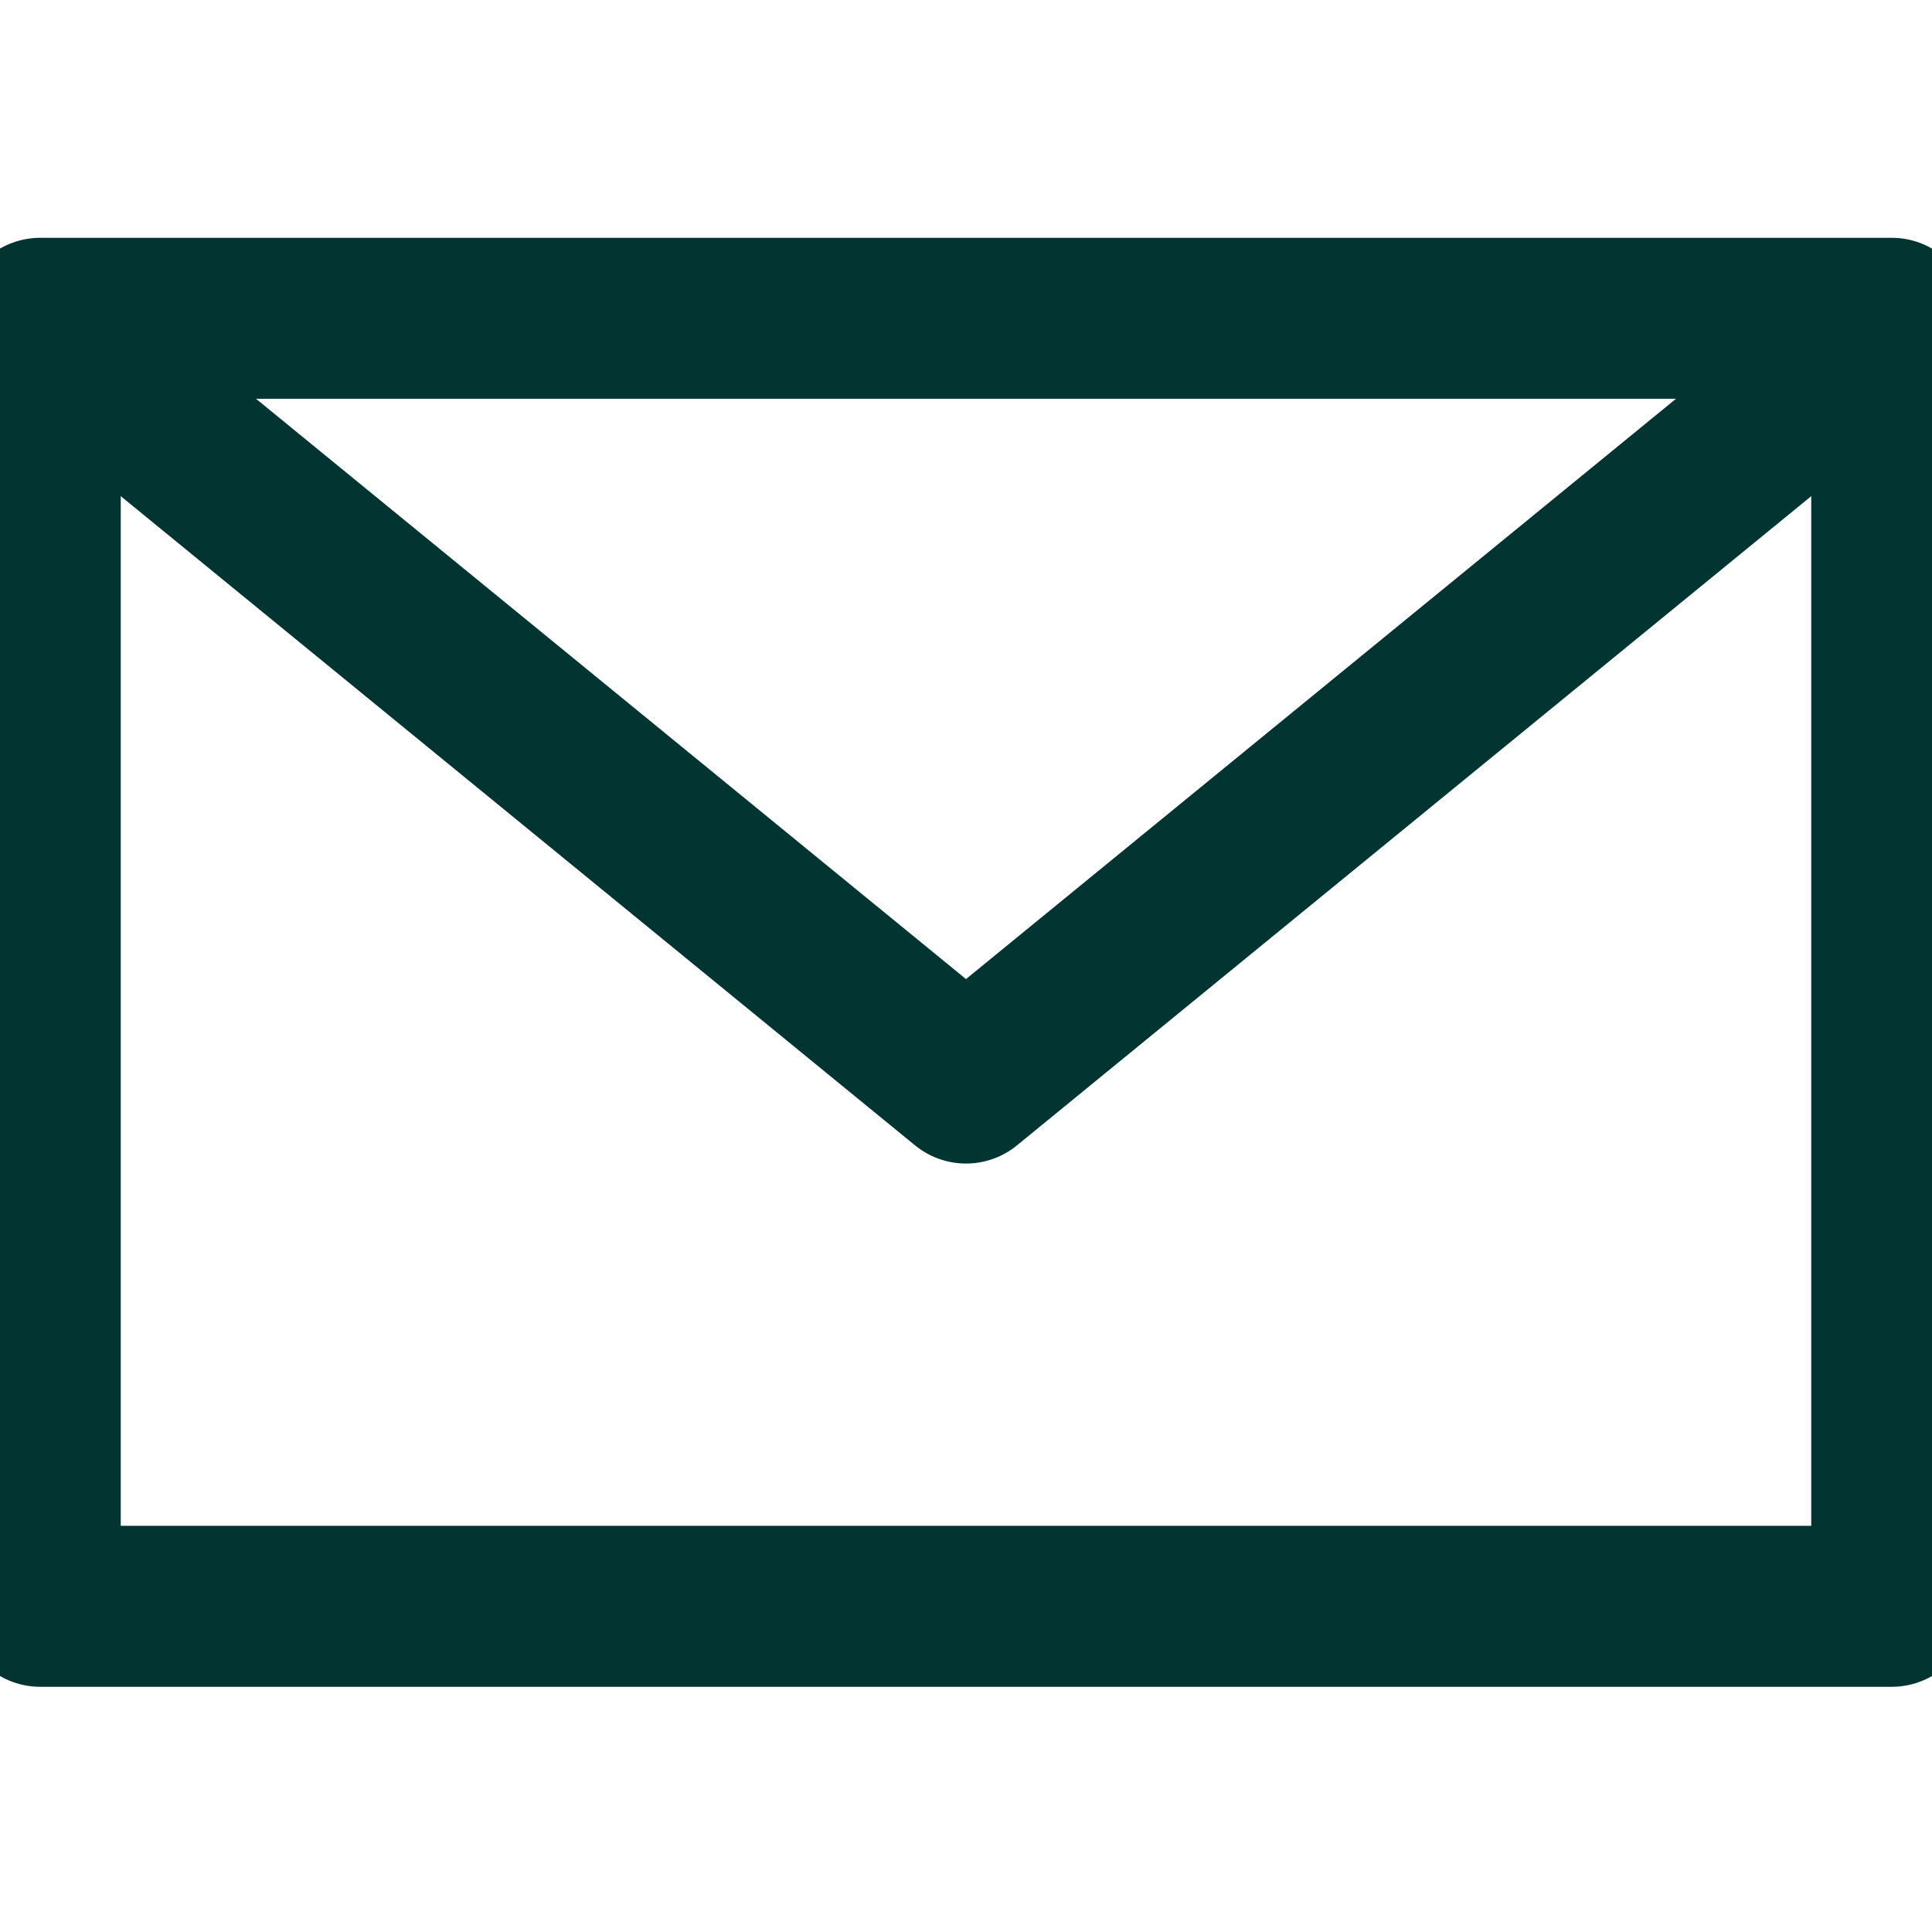
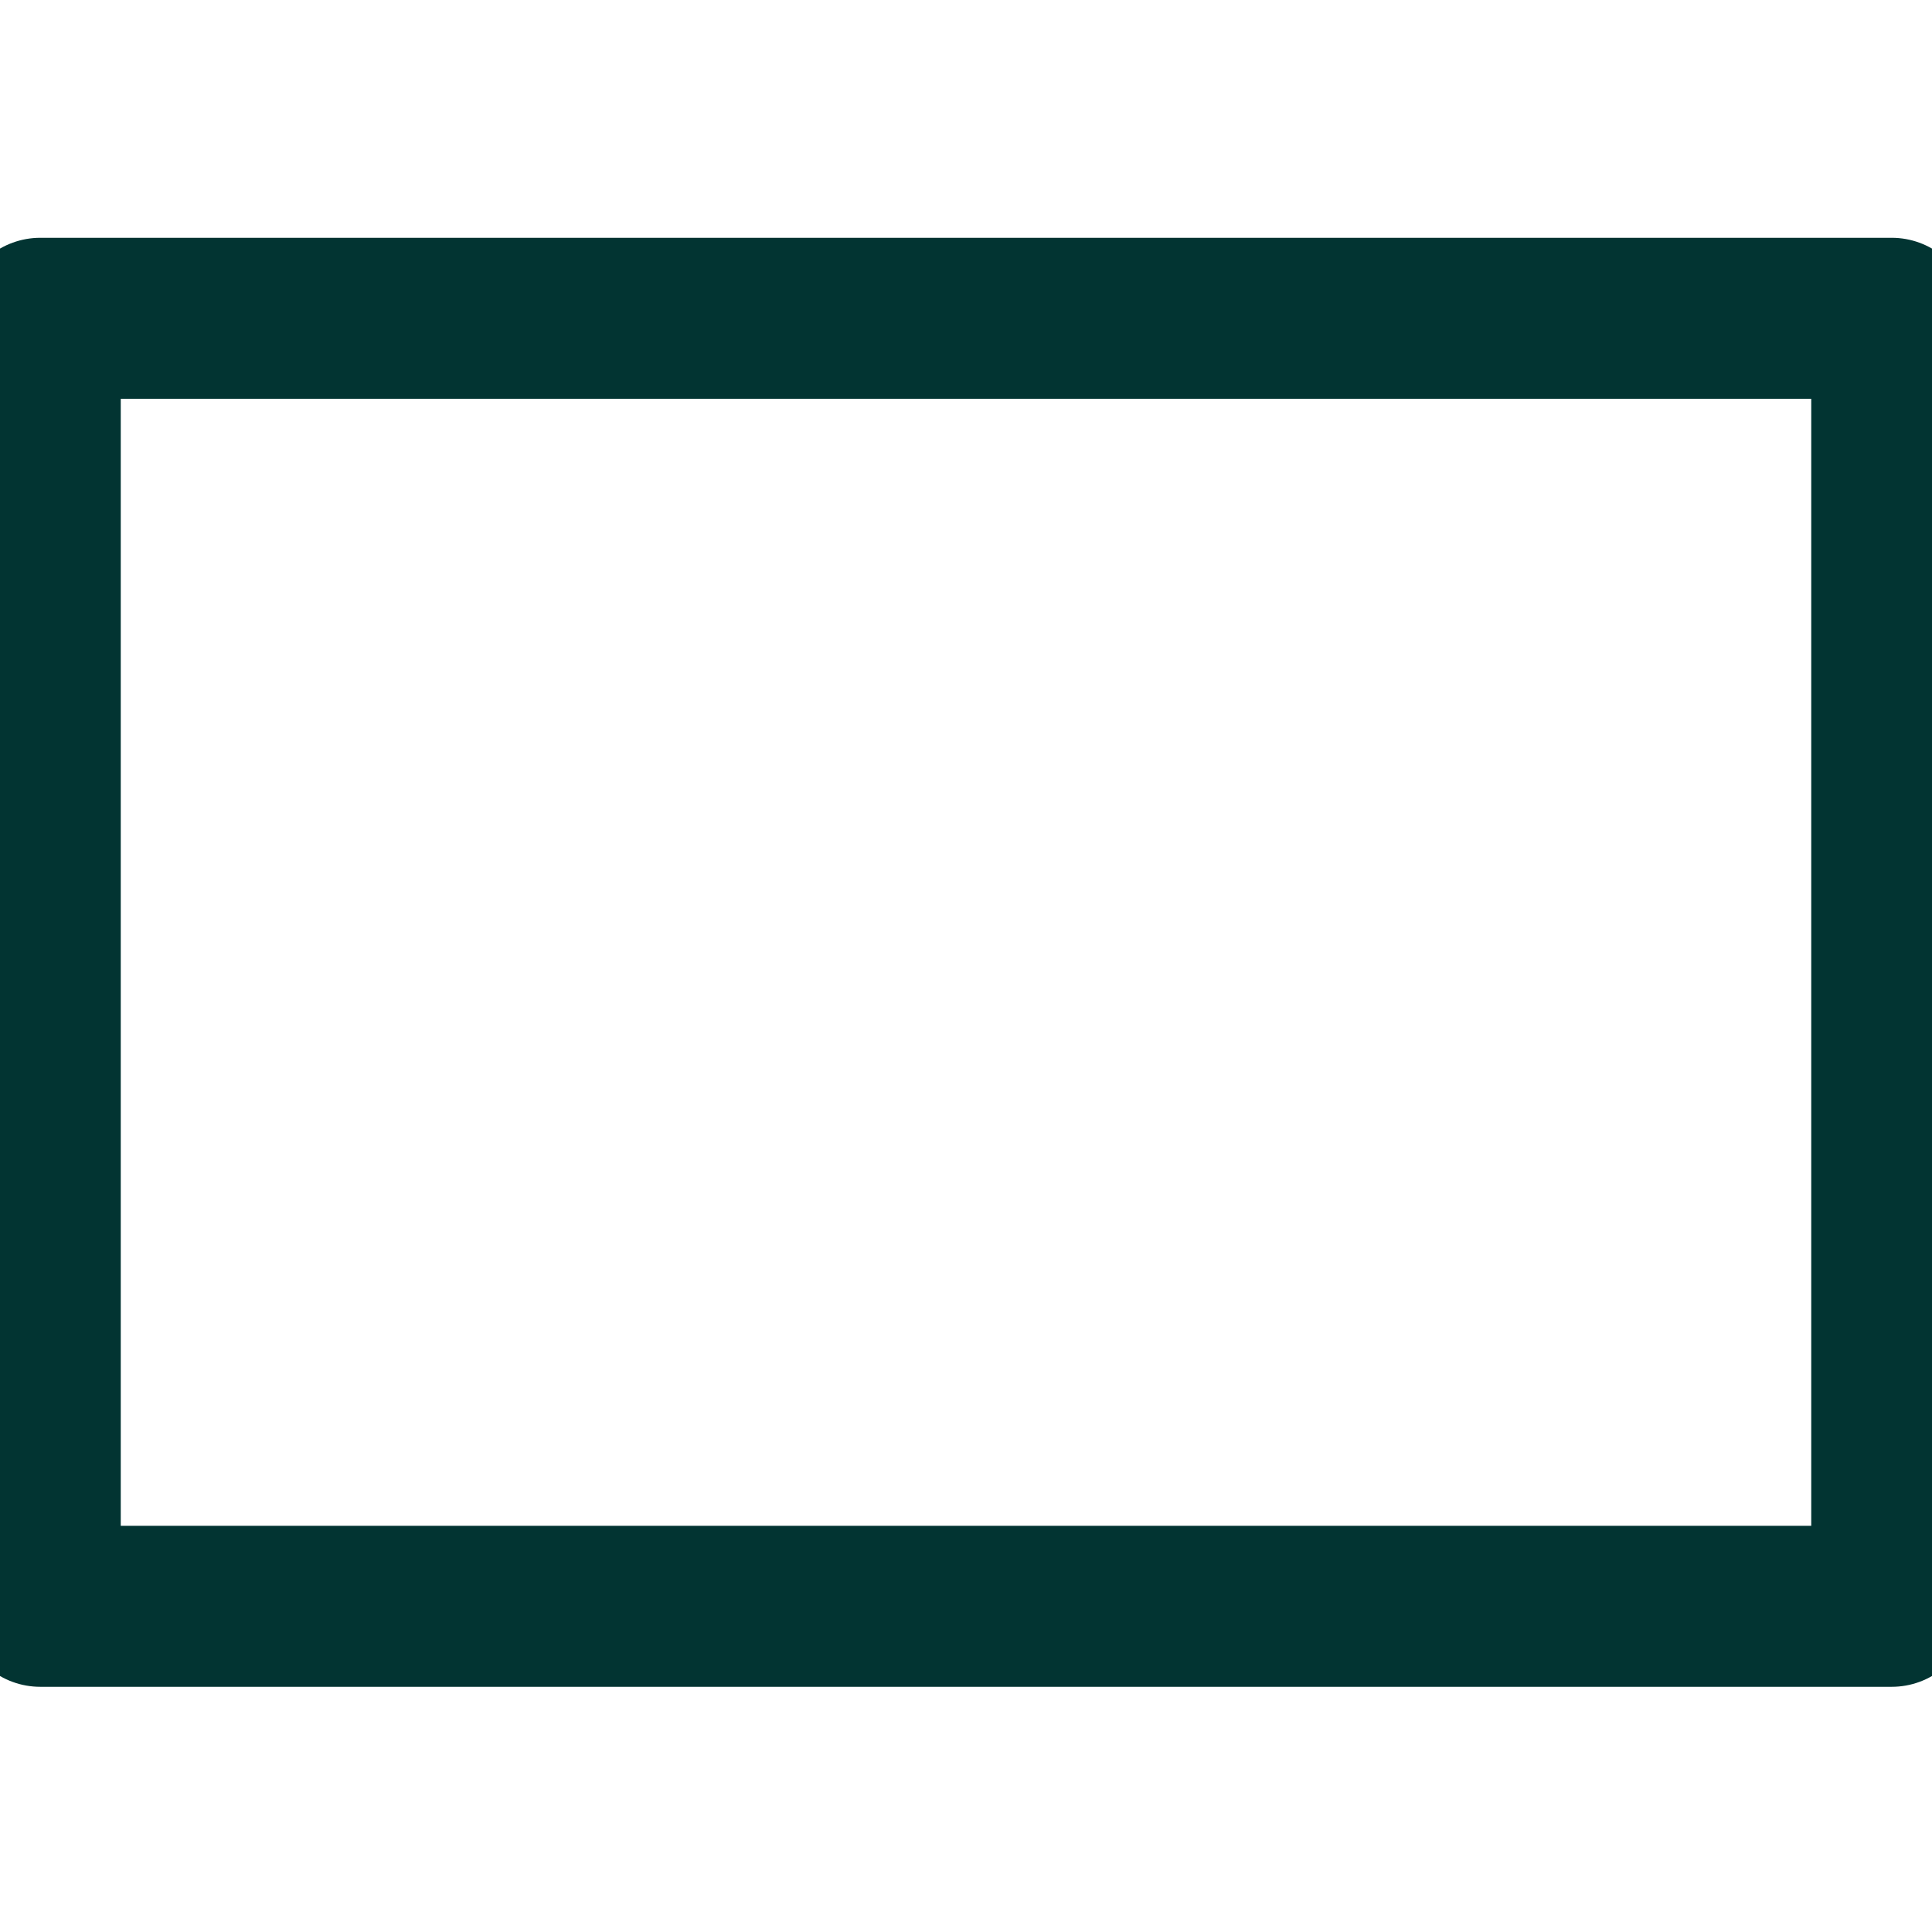
<svg xmlns="http://www.w3.org/2000/svg" width="24" height="24" viewBox="0 0 24 24" fill="none">
  <g clip-path="url(#clip0_2071_724)">
    <path d="M0.5 3.954H23.5V19.954H0.5V3.954Z" stroke="#023432" stroke-width="2" stroke-linecap="round" stroke-linejoin="round" />
-     <path d="M22.911 4.536L12 13.454L1.089 4.536" stroke="#023432" stroke-width="2" stroke-linecap="round" stroke-linejoin="round" />
  </g>
  <defs>
    <clipPath id="clip0_2071_724">
      <rect width="24" height="24" fill="white" />
    </clipPath>
  </defs>
</svg>